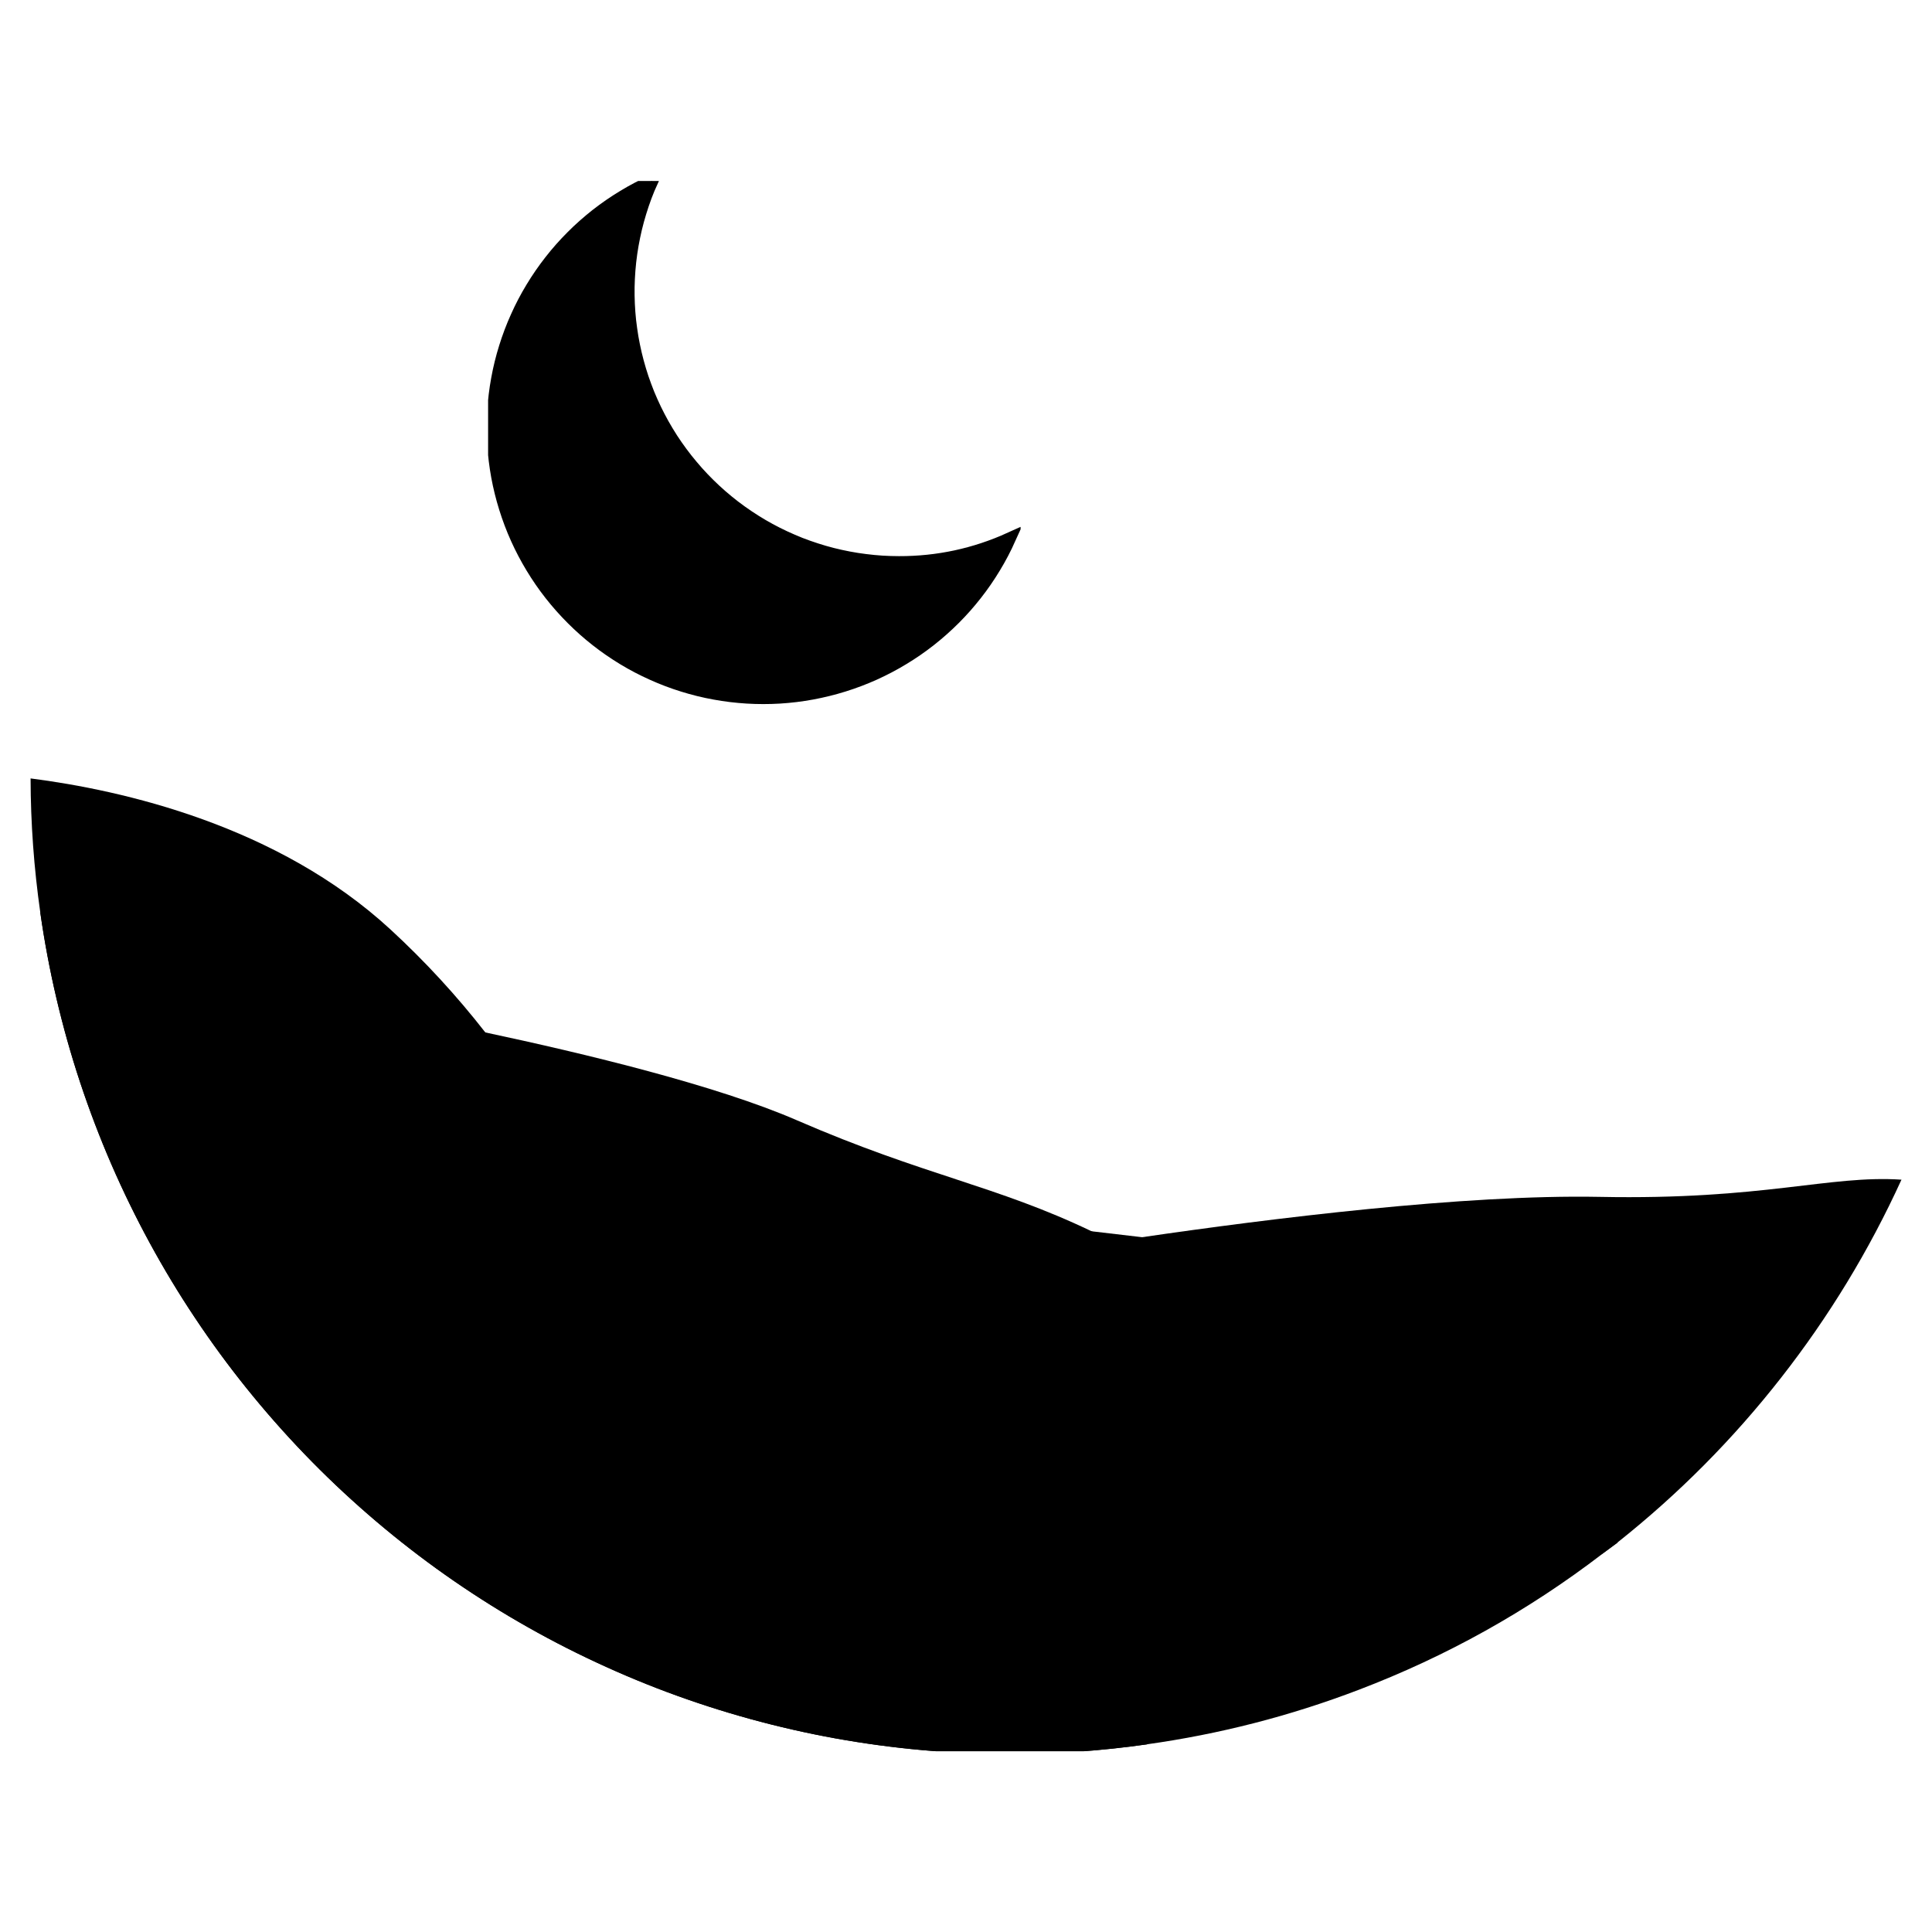
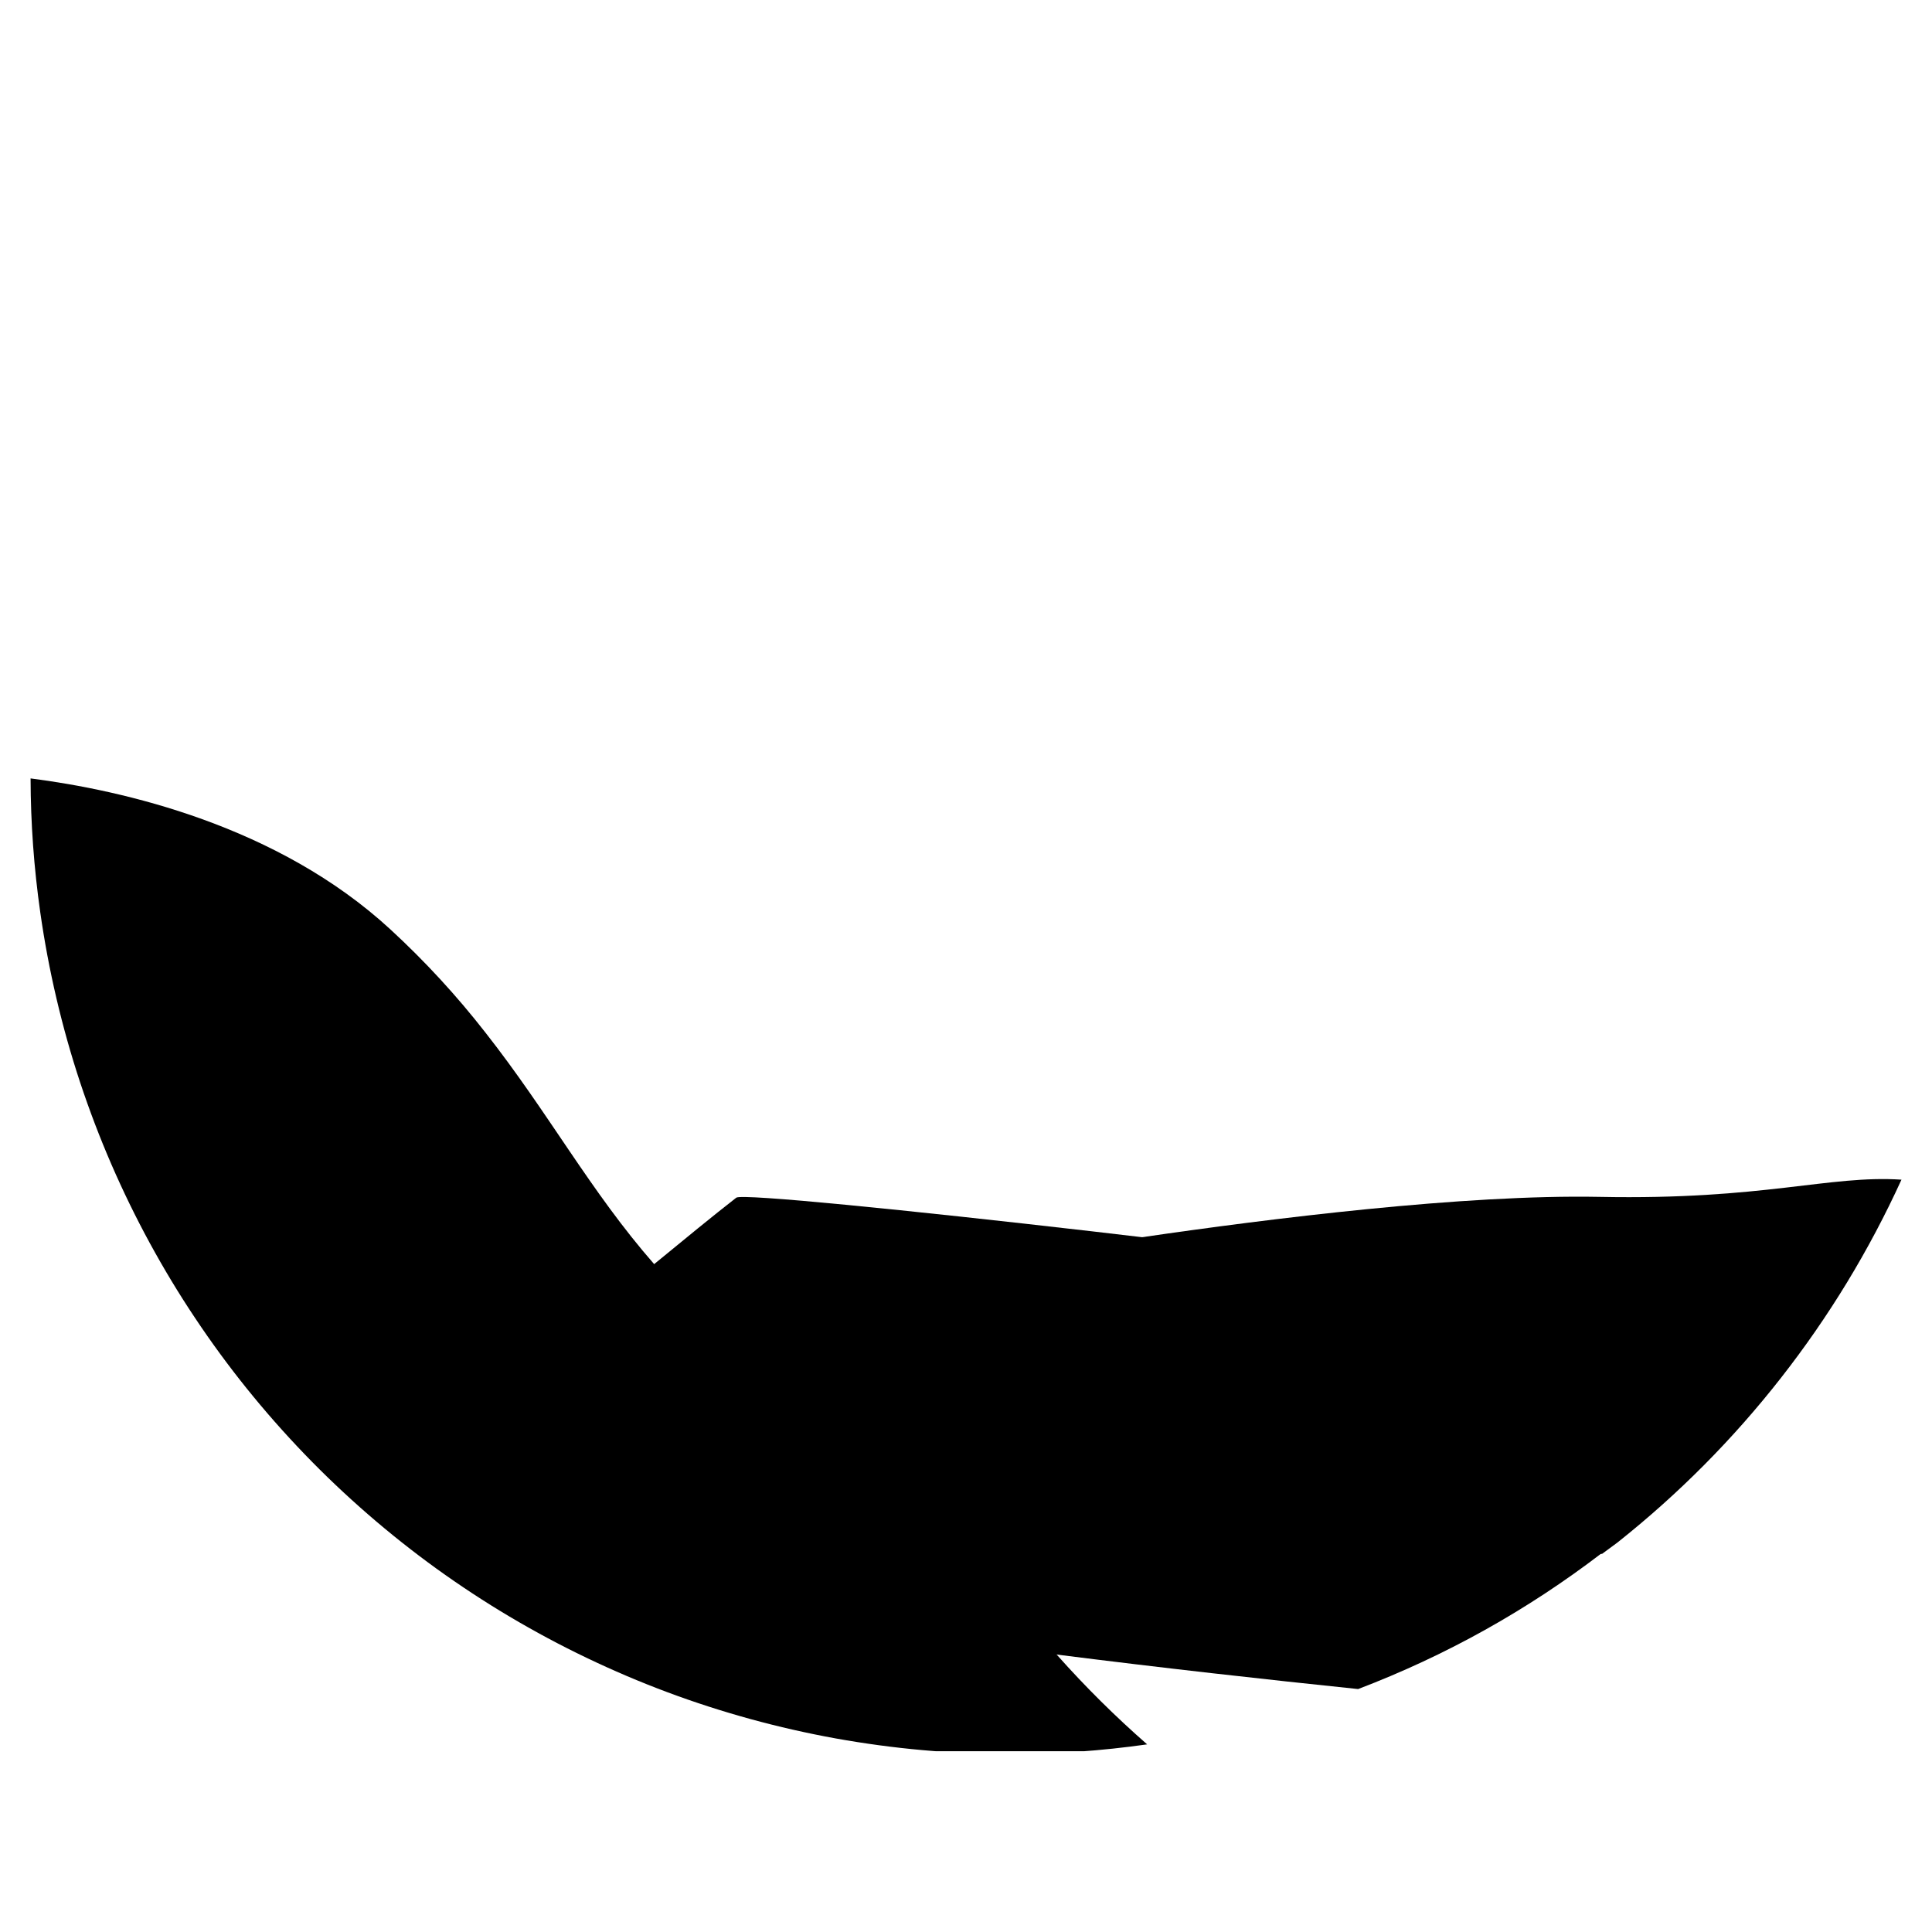
<svg xmlns="http://www.w3.org/2000/svg" width="500" zoomAndPan="magnify" viewBox="0 0 375 375" height="500" preserveAspectRatio="xMidYMid meet" version="1.0">
  <defs>
    <style>
      .moon {
      stroke: hsl(262.1 83.3% 57.8%); /* Using CSS variable for stroke in dark mode */
      fill: hsl(262.1 83.3% 57.8%); /* Using CSS variable for fill */
      }
      .c1 {
      fill: hsl(24.6 63% 6%)
      }

      .c2 {
      fill: hsl(24.6 63% 9%)
      }
      .c3 {
      fill: hsl(24.6 63% 12%)
      }
      .c4 {
      fill: hsl(24.6 63% 15%)
      }

      @media (prefers-color-scheme: dark) {
      .moon {
      stroke: hsl(263.4 70% 50.4%); /* Using CSS variable for stroke in dark mode */
      fill: hsl(263.4 70% 50.4%); /* Using CSS variable for fill in dark mode */
      }
      .c1 {
      fill: hsl(24.6 37% 93%)
      }

      .c2 {
      fill: hsl(24.6 37% 91%)
      }
      .c3 {
      fill: hsl(24.6 37% 87%)
      }
      .c4 {
      fill: hsl(24.6 37% 85%)
      }

      }
    </style>
    <clipPath id="293558eee3">
-       <path d="M 110 158 L 242 158 L 242 227.332 L 110 227.332 Z M 110 158 " clip-rule="nonzero" />
-     </clipPath>
+       </clipPath>
    <clipPath id="6060e622f3">
      <path d="M 110 146 L 203 146 L 203 227.332 L 110 227.332 Z M 110 146 " clip-rule="nonzero" />
    </clipPath>
    <clipPath id="bd04a2953c">
-       <path d="M 148 97.582 L 192 97.582 L 192 141 L 148 141 Z M 148 97.582 " clip-rule="nonzero" />
-     </clipPath>
+       </clipPath>
  </defs>
  <path class="c4" d="M 369.075 228.973 C 362.798 242.718 355.001 255.544 345.687 267.445 C 336.374 279.346 325.794 289.997 313.959 299.393 L 310.976 301.595 C 271.274 302.046 238.885 301.898 231.757 300.679 C 210.498 296.944 151.593 266.463 195.973 244.238 C 195.973 244.238 203.818 242.872 215.893 241.02 L 221.563 240.157 C 246.437 236.523 284.194 231.807 310.471 232.312 C 342.356 232.946 355.055 228.046 369.075 228.973 Z M 369.075 228.973" fill-opacity="1" fill-rule="nonzero" style="" />
  <path class="c3" d="M 351.9 258.802 C 341.218 274.17 328.547 287.659 313.867 299.275 L 310.886 301.477 C 296.405 312.559 280.652 321.35 263.613 327.845 C 245.722 325.993 225.434 323.726 204.946 321.129 C 150.547 314.488 95.401 305.769 87.411 298.349 C 78.043 289.401 104.532 264.143 126.957 245.378 C 132.92 240.486 138.316 236.046 142.913 232.469 C 143.987 231.633 176.255 234.881 211.901 238.993 L 221.592 240.13 C 256.272 244.238 291.706 248.863 303.105 251.168 C 323.593 255.277 328.785 255.637 351.9 258.802 Z M 351.9 258.802" fill-opacity="1" fill-rule="nonzero" style="" />
  <g clip-path="url(#293558eee3)" style="" transform="matrix(2.349, 0, 0, 2.349, -252.912, -194.093)">
    <path class="c2" d="M 241.336 210.094 L 240.066 211.031 C 233.902 215.75 227.195 219.492 219.941 222.258 C 214.266 224.426 208.422 225.926 202.406 226.766 C 198.645 227.301 194.867 227.57 191.066 227.566 C 188.656 227.562 186.25 227.453 183.848 227.238 C 181.445 227.02 179.059 226.699 176.688 226.27 C 174.316 225.84 171.969 225.305 169.645 224.664 C 167.316 224.023 165.027 223.281 162.77 222.438 C 160.512 221.594 158.293 220.648 156.121 219.605 C 153.945 218.566 151.824 217.426 149.75 216.195 C 147.68 214.961 145.664 213.641 143.711 212.227 C 141.758 210.816 139.871 209.32 138.051 207.738 C 136.23 206.156 134.484 204.5 132.812 202.762 C 131.141 201.023 129.551 199.215 128.039 197.336 C 126.527 195.457 125.105 193.516 123.77 191.508 C 122.43 189.5 121.188 187.441 120.035 185.32 C 118.883 183.203 117.828 181.039 116.867 178.828 C 115.91 176.613 115.051 174.363 114.293 172.074 C 113.535 169.789 112.883 167.469 112.332 165.121 C 111.781 162.773 111.336 160.406 110.996 158.02 C 116.418 158.301 136.504 165.742 136.504 165.742 C 136.504 165.742 141.332 166.566 147.77 167.938 C 155.996 169.688 166.891 172.316 173.52 175.199 C 184.109 179.797 189.949 180.57 197.887 184.379 C 198.445 184.633 198.988 184.926 199.586 185.23 C 199.941 185.41 200.297 185.613 200.664 185.816 C 210.113 190.895 204.984 183.188 219.953 193.75 C 233.16 203.082 235.344 206.016 241.336 210.094 Z M 241.336 210.094 " fill-opacity="1" fill-rule="nonzero" />
  </g>
  <g clip-path="url(#6060e622f3)" style="" transform="matrix(2.349, 0, 0, 2.349, -252.912, -194.093)">
    <path class="c1" d="M 202.457 226.766 C 198.695 227.301 194.918 227.57 191.117 227.566 C 188.707 227.566 186.297 227.457 183.895 227.242 C 181.492 227.027 179.105 226.703 176.73 226.277 C 174.359 225.848 172.008 225.312 169.684 224.676 C 167.355 224.035 165.062 223.297 162.805 222.453 C 160.543 221.609 158.328 220.664 156.152 219.621 C 153.977 218.582 151.852 217.441 149.777 216.211 C 147.703 214.98 145.691 213.656 143.734 212.246 C 141.781 210.832 139.891 209.336 138.07 207.754 C 136.25 206.172 134.5 204.516 132.828 202.777 C 131.156 201.039 129.562 199.23 128.051 197.352 C 126.539 195.473 125.113 193.527 123.777 191.52 C 122.438 189.516 121.195 187.453 120.039 185.332 C 118.887 183.215 117.832 181.051 116.871 178.836 C 115.91 176.621 115.055 174.371 114.293 172.082 C 113.535 169.793 112.883 167.473 112.332 165.125 C 111.781 162.777 111.336 160.41 110.996 158.02 C 110.473 154.348 110.203 150.656 110.195 146.949 C 117.816 147.926 130.613 150.832 139.945 159.441 C 142.785 162.059 145.395 164.891 147.77 167.938 C 153.012 174.602 156.441 181.055 161.734 187.098 C 164.484 190.258 167.57 193.047 170.992 195.465 C 185.938 206.105 186.547 209.648 194.215 218.512 C 194.48 218.816 194.734 219.109 195.027 219.398 C 197.352 222.012 199.828 224.465 202.457 226.766 Z M 202.457 226.766 " fill-opacity="1" fill-rule="nonzero" />
  </g>
  <g clip-path="url(#bd04a2953c)" style="" transform="matrix(2.349, 0, 0, 2.349, -252.912, -194.093)">
-     <path class="moon" d="M 191.117 127.113 C 190.746 127.938 190.332 128.734 189.863 129.504 C 189.398 130.277 188.887 131.02 188.332 131.727 C 187.777 132.438 187.18 133.113 186.543 133.75 C 185.906 134.387 185.234 134.984 184.527 135.539 C 183.816 136.098 183.078 136.609 182.305 137.074 C 181.535 137.543 180.738 137.961 179.918 138.332 C 179.094 138.703 178.254 139.02 177.395 139.289 C 176.531 139.559 175.66 139.773 174.773 139.938 C 173.887 140.102 172.992 140.211 172.094 140.266 C 171.195 140.32 170.293 140.32 169.395 140.266 C 168.496 140.211 167.602 140.105 166.715 139.941 C 165.828 139.781 164.953 139.566 164.094 139.297 C 163.234 139.031 162.391 138.711 161.57 138.34 C 160.746 137.973 159.949 137.555 159.18 137.09 C 158.406 136.621 157.668 136.113 156.957 135.555 C 156.246 135 155.574 134.402 154.938 133.766 C 154.301 133.129 153.703 132.457 153.145 131.746 C 152.59 131.039 152.078 130.297 151.613 129.527 C 151.145 128.754 150.727 127.961 150.355 127.137 C 149.984 126.316 149.668 125.473 149.398 124.613 C 149.129 123.754 148.914 122.879 148.75 121.992 C 148.59 121.105 148.48 120.215 148.426 119.312 C 148.371 118.414 148.371 117.516 148.426 116.617 C 148.48 115.715 148.586 114.824 148.75 113.938 C 148.91 113.051 149.125 112.176 149.395 111.316 C 149.664 110.453 149.98 109.613 150.352 108.793 C 150.719 107.969 151.137 107.172 151.605 106.402 C 152.07 105.629 152.582 104.891 153.137 104.18 C 153.691 103.469 154.289 102.797 154.926 102.16 C 155.562 101.52 156.238 100.926 156.945 100.367 C 157.656 99.812 158.398 99.301 159.168 98.836 C 159.938 98.367 160.734 97.949 161.559 97.582 C 161.367 98.004 161.191 98.434 161.027 98.867 C 160.867 99.301 160.715 99.742 160.582 100.184 C 160.445 100.629 160.324 101.074 160.215 101.527 C 160.109 101.977 160.016 102.434 159.934 102.891 C 159.855 103.348 159.789 103.805 159.738 104.266 C 159.688 104.727 159.652 105.191 159.629 105.652 C 159.605 106.117 159.598 106.582 159.605 107.043 C 159.613 107.508 159.633 107.973 159.668 108.434 C 159.703 108.898 159.754 109.359 159.82 109.816 C 159.883 110.277 159.961 110.734 160.055 111.188 C 160.148 111.645 160.254 112.094 160.375 112.543 C 160.496 112.992 160.629 113.434 160.777 113.875 C 160.926 114.312 161.09 114.75 161.262 115.18 C 161.438 115.609 161.629 116.031 161.828 116.449 C 162.031 116.867 162.246 117.277 162.473 117.684 C 162.699 118.086 162.941 118.484 163.191 118.875 C 163.445 119.262 163.707 119.645 163.984 120.016 C 164.262 120.391 164.547 120.754 164.848 121.109 C 165.145 121.465 165.453 121.809 165.773 122.145 C 166.094 122.48 166.426 122.809 166.766 123.125 C 167.105 123.438 167.453 123.742 167.812 124.035 C 168.172 124.332 168.543 124.613 168.918 124.883 C 169.297 125.152 169.68 125.414 170.074 125.66 C 170.465 125.906 170.867 126.141 171.273 126.363 C 171.68 126.582 172.094 126.793 172.516 126.988 C 172.938 127.184 173.363 127.367 173.793 127.539 C 174.227 127.707 174.664 127.863 175.105 128.004 C 175.547 128.148 175.992 128.277 176.441 128.391 C 176.891 128.504 177.344 128.605 177.801 128.691 C 178.254 128.777 178.715 128.852 179.176 128.906 C 179.633 128.965 180.098 129.008 180.559 129.039 C 181.023 129.066 181.484 129.082 181.949 129.082 C 185.148 129.09 188.203 128.434 191.117 127.113 Z M 191.117 127.113 " fill-opacity="1" fill-rule="nonzero" />
+     <path class="moon" d="M 191.117 127.113 C 190.746 127.938 190.332 128.734 189.863 129.504 C 189.398 130.277 188.887 131.02 188.332 131.727 C 187.777 132.438 187.18 133.113 186.543 133.75 C 185.906 134.387 185.234 134.984 184.527 135.539 C 183.816 136.098 183.078 136.609 182.305 137.074 C 181.535 137.543 180.738 137.961 179.918 138.332 C 179.094 138.703 178.254 139.02 177.395 139.289 C 176.531 139.559 175.66 139.773 174.773 139.938 C 173.887 140.102 172.992 140.211 172.094 140.266 C 171.195 140.32 170.293 140.32 169.395 140.266 C 168.496 140.211 167.602 140.105 166.715 139.941 C 165.828 139.781 164.953 139.566 164.094 139.297 C 160.746 137.973 159.949 137.555 159.18 137.09 C 158.406 136.621 157.668 136.113 156.957 135.555 C 156.246 135 155.574 134.402 154.938 133.766 C 154.301 133.129 153.703 132.457 153.145 131.746 C 152.59 131.039 152.078 130.297 151.613 129.527 C 151.145 128.754 150.727 127.961 150.355 127.137 C 149.984 126.316 149.668 125.473 149.398 124.613 C 149.129 123.754 148.914 122.879 148.75 121.992 C 148.59 121.105 148.48 120.215 148.426 119.312 C 148.371 118.414 148.371 117.516 148.426 116.617 C 148.48 115.715 148.586 114.824 148.75 113.938 C 148.91 113.051 149.125 112.176 149.395 111.316 C 149.664 110.453 149.98 109.613 150.352 108.793 C 150.719 107.969 151.137 107.172 151.605 106.402 C 152.07 105.629 152.582 104.891 153.137 104.18 C 153.691 103.469 154.289 102.797 154.926 102.16 C 155.562 101.52 156.238 100.926 156.945 100.367 C 157.656 99.812 158.398 99.301 159.168 98.836 C 159.938 98.367 160.734 97.949 161.559 97.582 C 161.367 98.004 161.191 98.434 161.027 98.867 C 160.867 99.301 160.715 99.742 160.582 100.184 C 160.445 100.629 160.324 101.074 160.215 101.527 C 160.109 101.977 160.016 102.434 159.934 102.891 C 159.855 103.348 159.789 103.805 159.738 104.266 C 159.688 104.727 159.652 105.191 159.629 105.652 C 159.605 106.117 159.598 106.582 159.605 107.043 C 159.613 107.508 159.633 107.973 159.668 108.434 C 159.703 108.898 159.754 109.359 159.82 109.816 C 159.883 110.277 159.961 110.734 160.055 111.188 C 160.148 111.645 160.254 112.094 160.375 112.543 C 160.496 112.992 160.629 113.434 160.777 113.875 C 160.926 114.312 161.09 114.75 161.262 115.18 C 161.438 115.609 161.629 116.031 161.828 116.449 C 162.031 116.867 162.246 117.277 162.473 117.684 C 162.699 118.086 162.941 118.484 163.191 118.875 C 163.445 119.262 163.707 119.645 163.984 120.016 C 164.262 120.391 164.547 120.754 164.848 121.109 C 165.145 121.465 165.453 121.809 165.773 122.145 C 166.094 122.48 166.426 122.809 166.766 123.125 C 167.105 123.438 167.453 123.742 167.812 124.035 C 168.172 124.332 168.543 124.613 168.918 124.883 C 169.297 125.152 169.68 125.414 170.074 125.66 C 170.465 125.906 170.867 126.141 171.273 126.363 C 171.68 126.582 172.094 126.793 172.516 126.988 C 172.938 127.184 173.363 127.367 173.793 127.539 C 174.227 127.707 174.664 127.863 175.105 128.004 C 175.547 128.148 175.992 128.277 176.441 128.391 C 176.891 128.504 177.344 128.605 177.801 128.691 C 178.254 128.777 178.715 128.852 179.176 128.906 C 179.633 128.965 180.098 129.008 180.559 129.039 C 181.023 129.066 181.484 129.082 181.949 129.082 C 185.148 129.09 188.203 128.434 191.117 127.113 Z M 191.117 127.113 " fill-opacity="1" fill-rule="nonzero" />
  </g>
</svg>